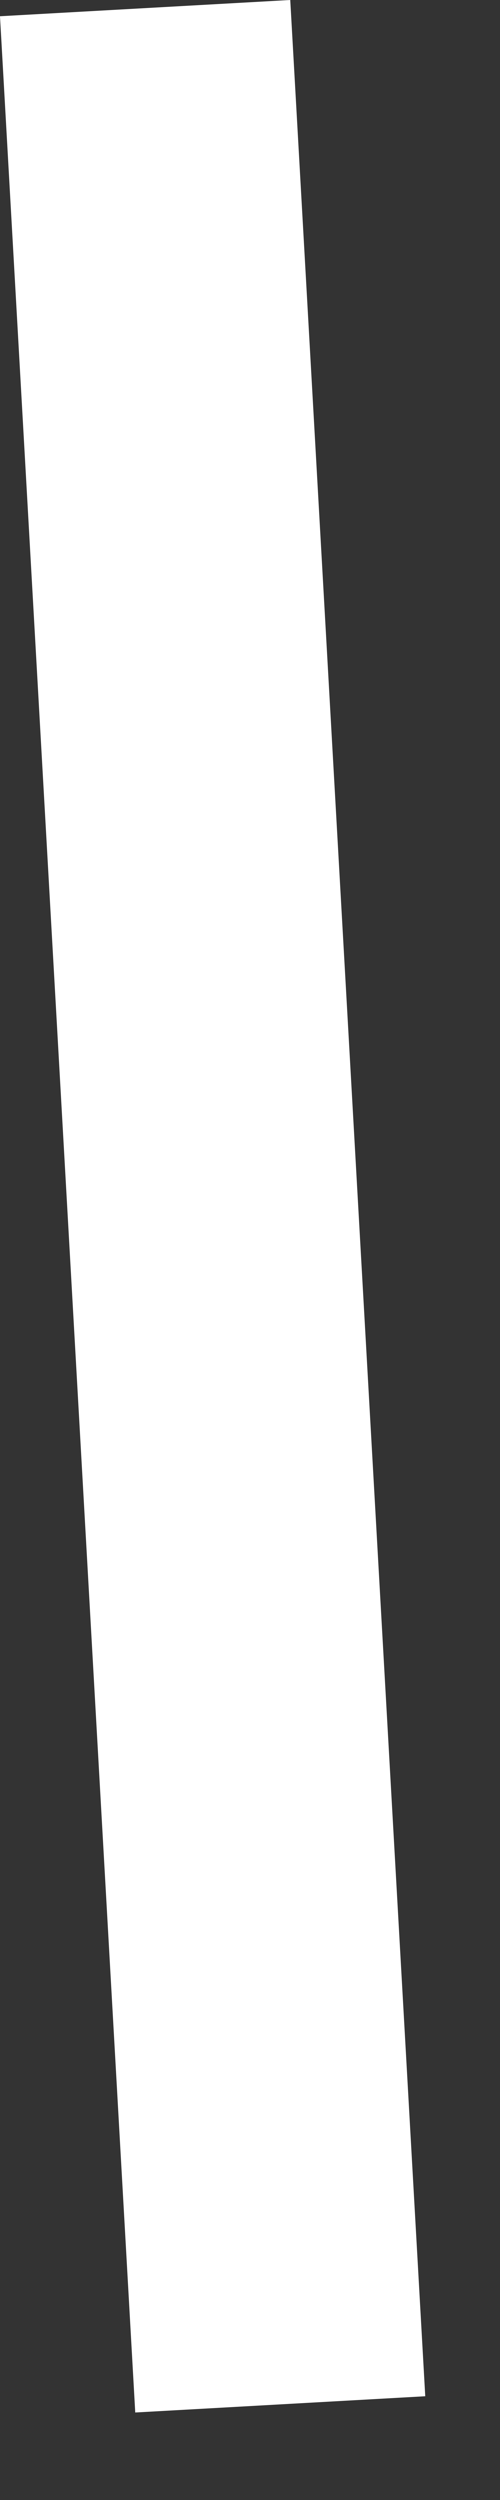
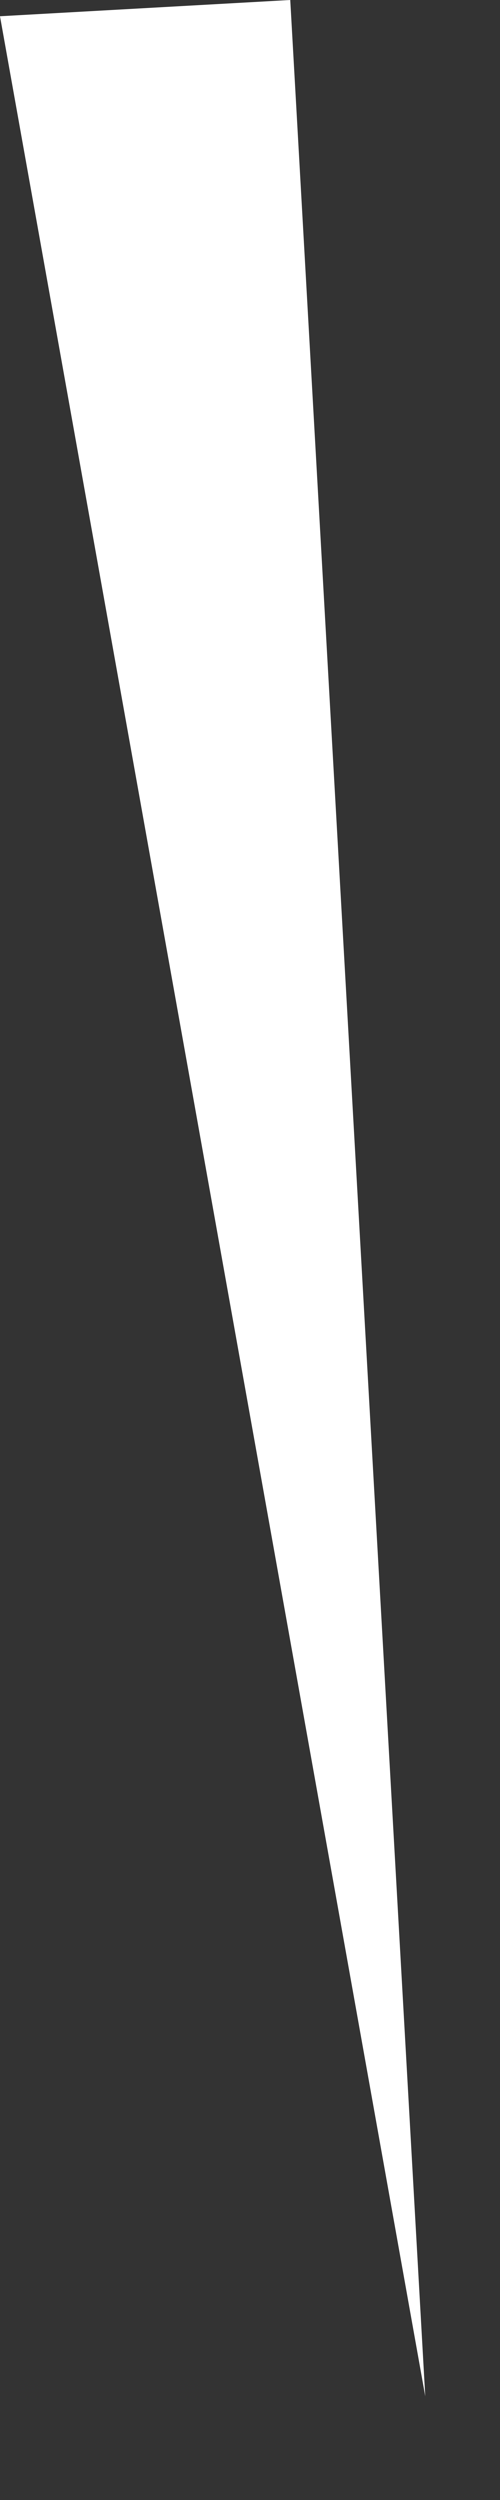
<svg xmlns="http://www.w3.org/2000/svg" fill="none" height="100%" overflow="visible" preserveAspectRatio="none" style="display: block;" viewBox="0 0 2 10" width="100%">
  <rect x="0" y="0" width="2" height="10" fill="#333333" stroke="none" />
-   <path d="M1.161 0L1.701 9.585L0.541 9.65L0 0.065L1.161 0Z" fill="white" id="Vector" />
+   <path d="M1.161 0L1.701 9.585L0 0.065L1.161 0Z" fill="white" id="Vector" />
</svg>